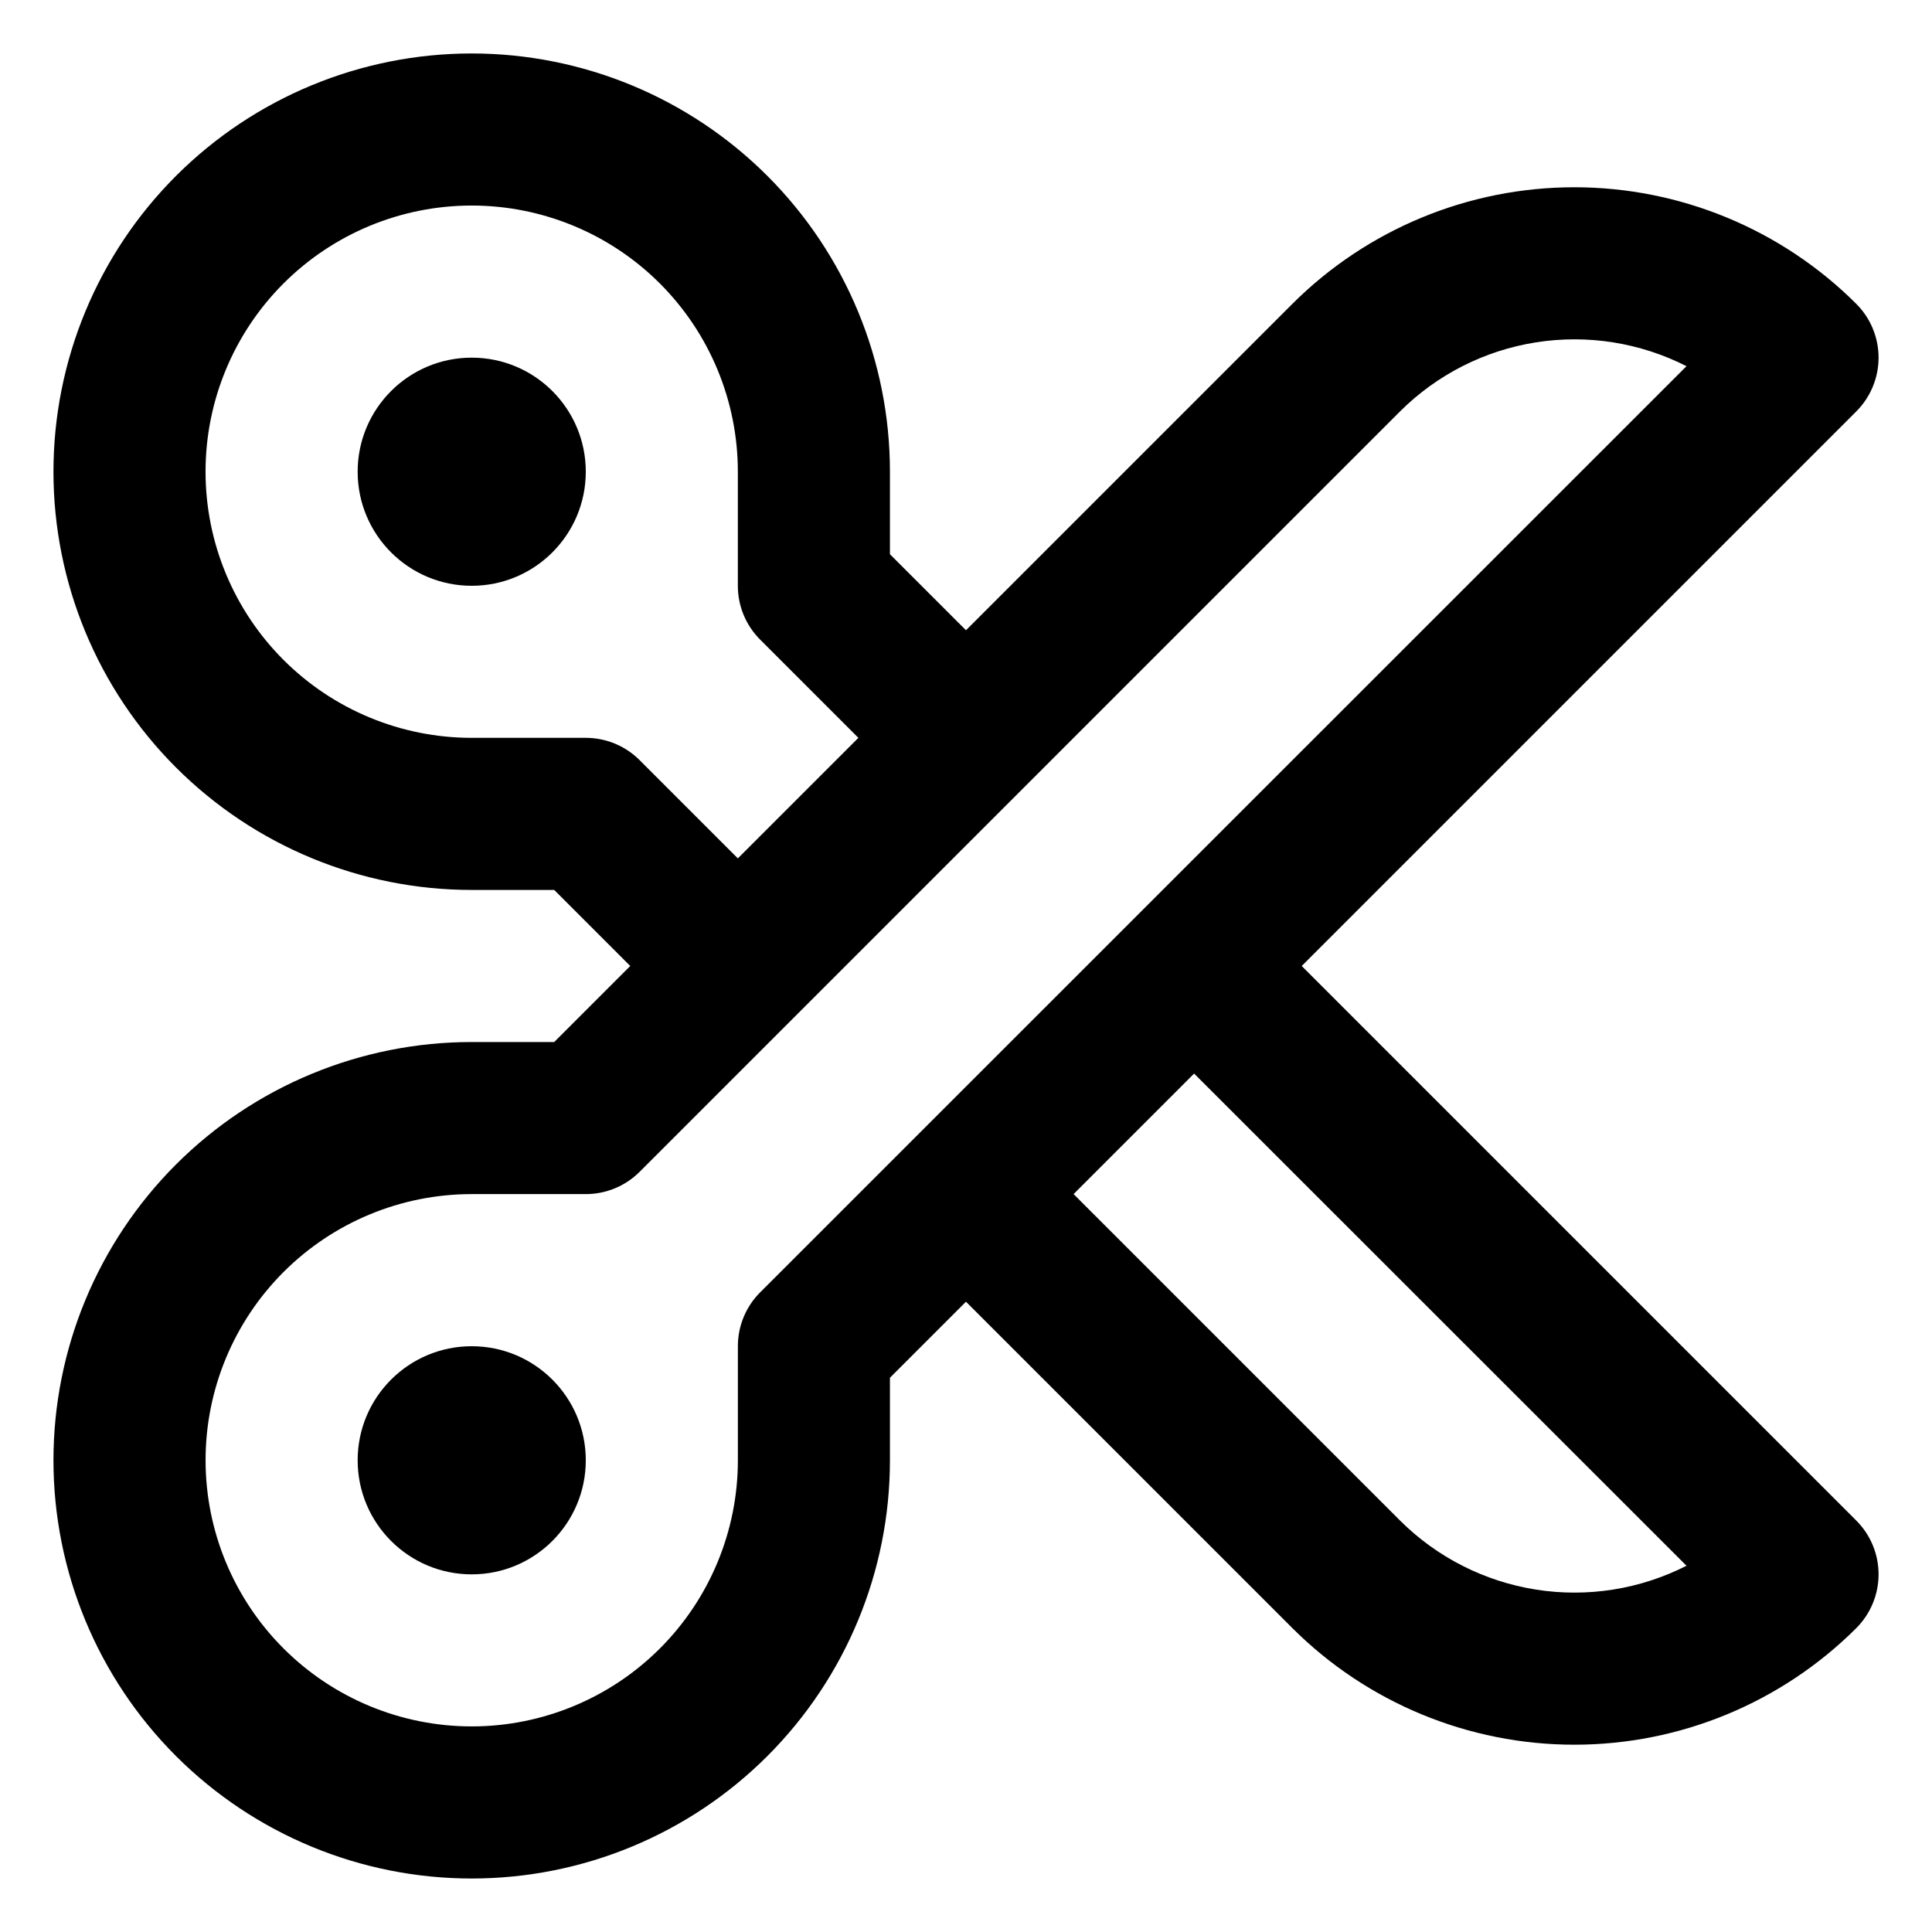
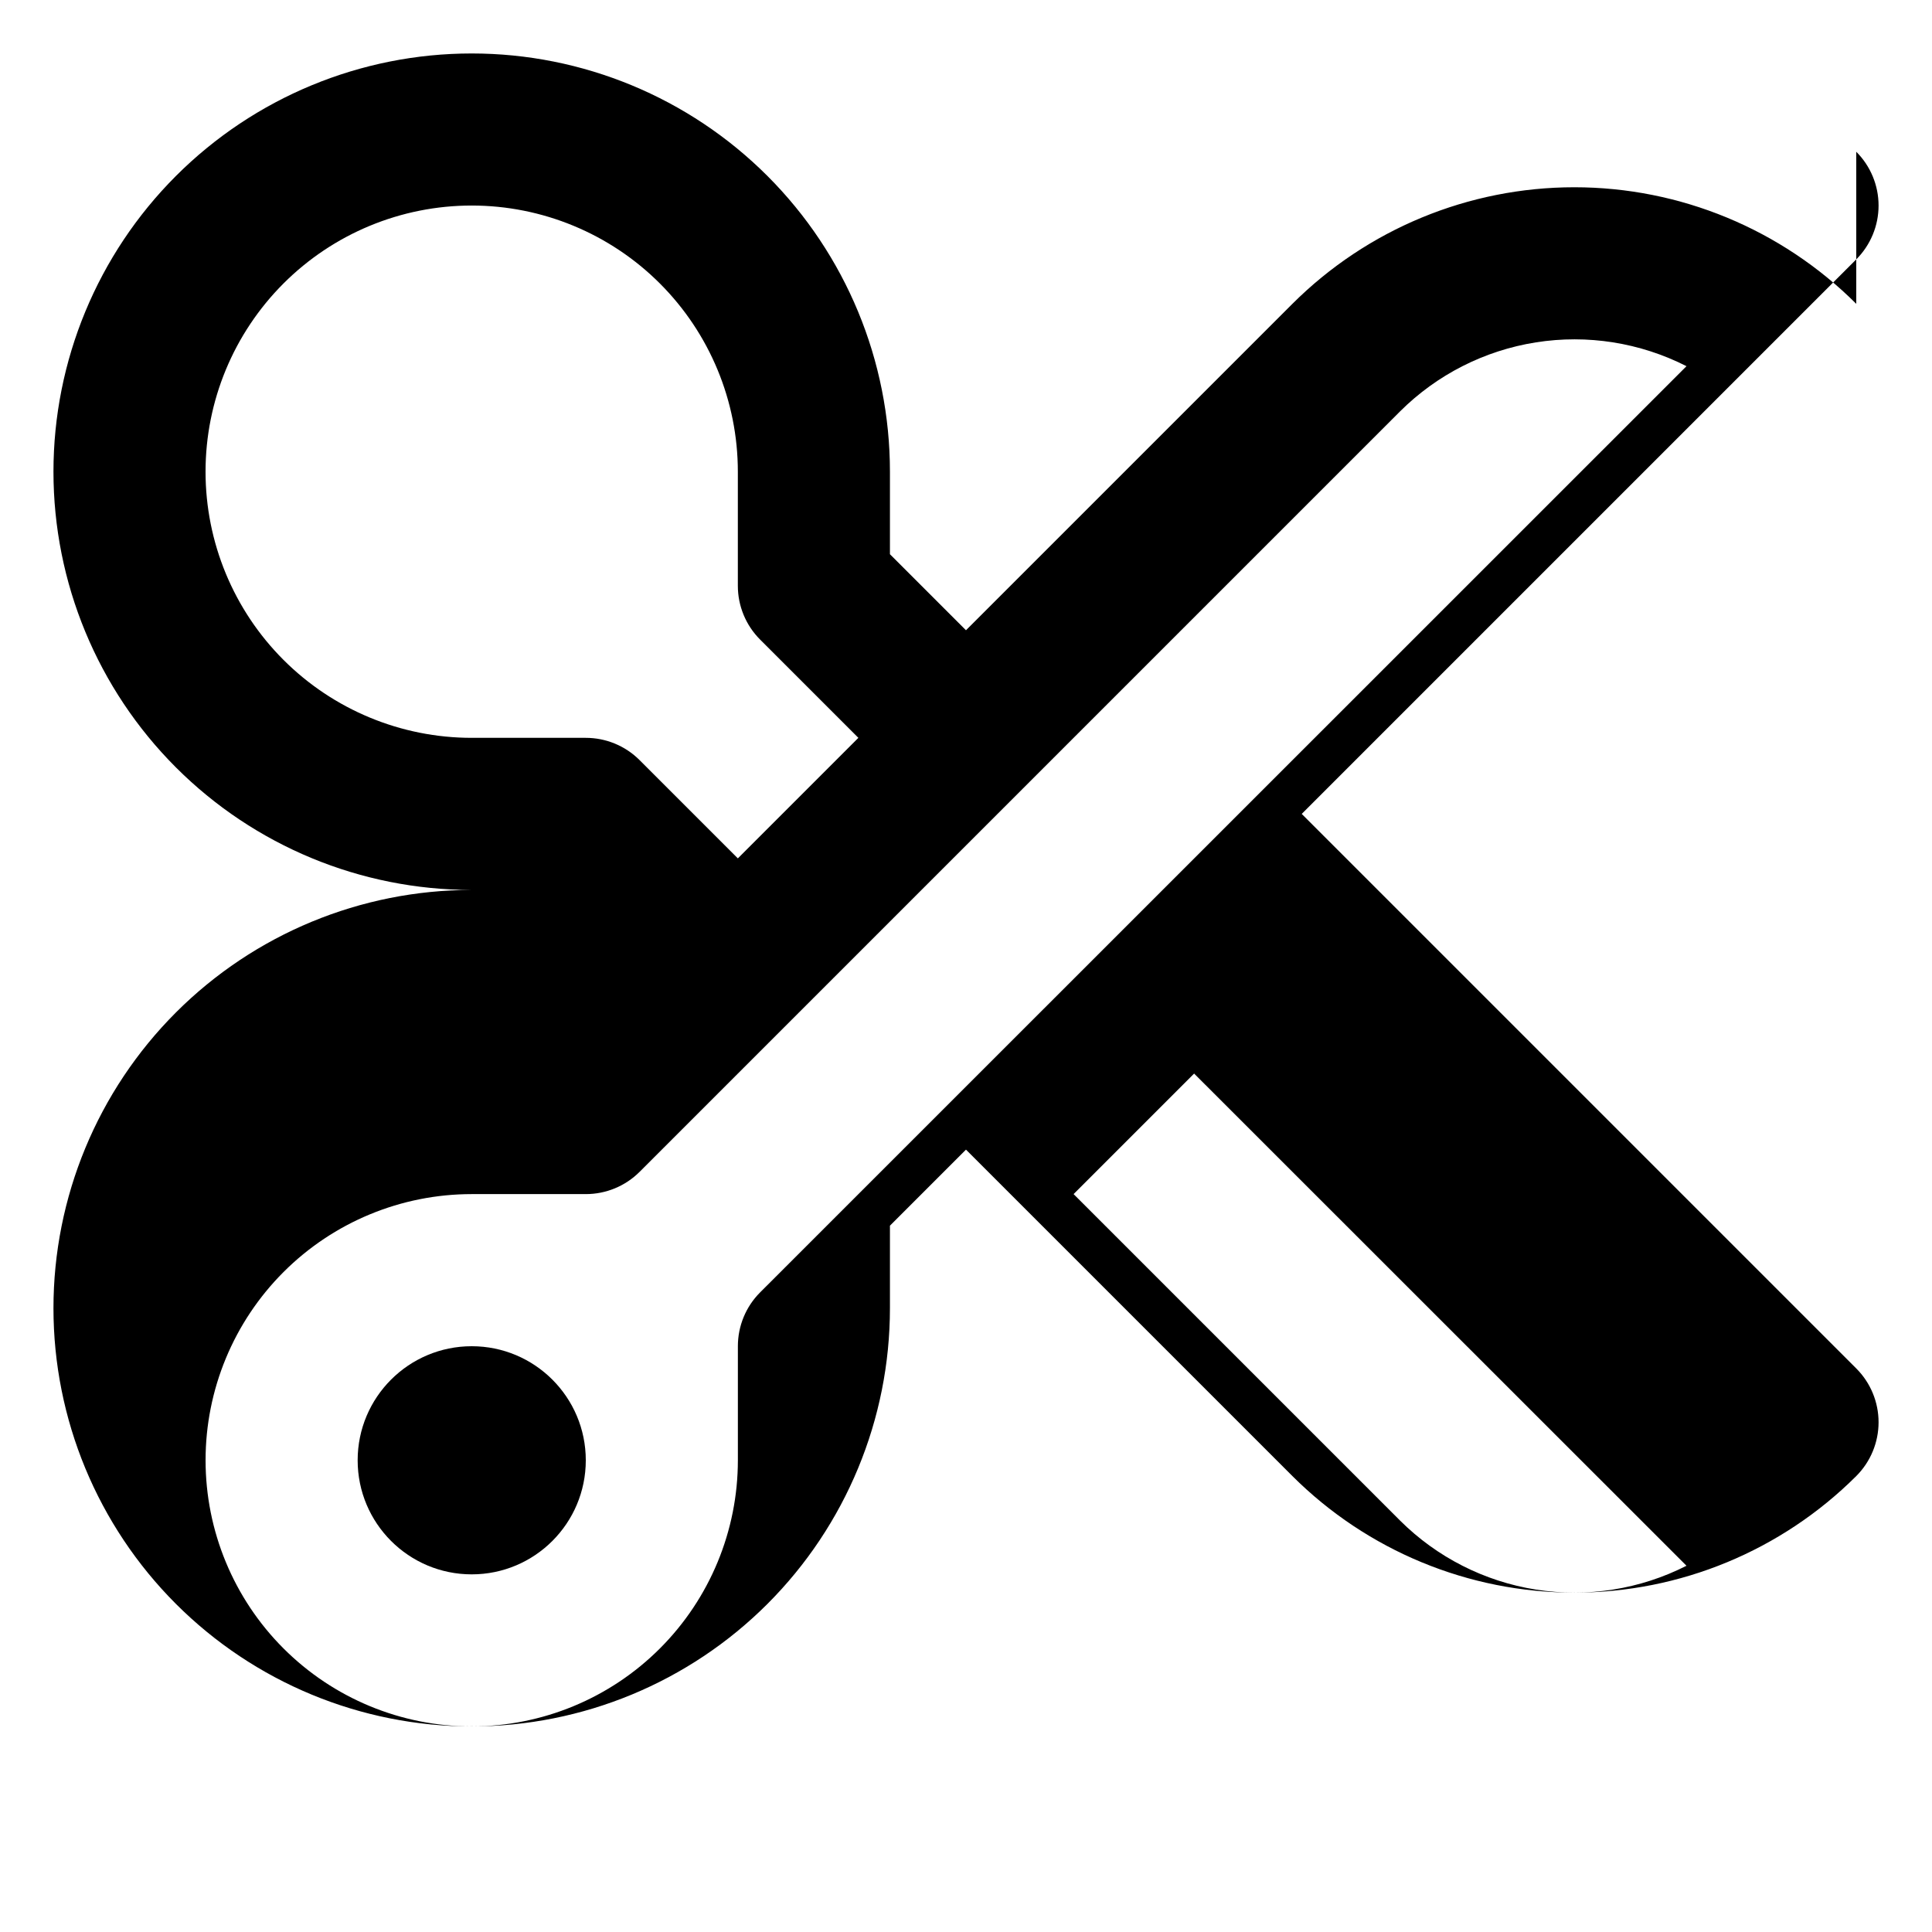
<svg xmlns="http://www.w3.org/2000/svg" fill="#000000" width="800px" height="800px" version="1.1" viewBox="144 144 512 512">
  <g>
-     <path d="m635.93 224.52c-19.836-19.785-46.703-30.895-74.715-30.895s-54.883 11.109-74.715 30.895l-86.504 86.504-20.152-20.152v-21.867c0-29.395-11.68-57.59-32.465-78.375-20.785-20.785-48.98-32.461-78.375-32.461-29.395 0-57.59 11.676-78.375 32.461-20.785 20.785-32.461 48.98-32.461 78.375 0 29.395 11.676 57.59 32.461 78.375 20.785 20.785 48.98 32.465 78.375 32.465h21.867l20.152 20.152-20.152 20.152h-21.867c-29.395 0-57.59 11.676-78.375 32.461-20.785 20.789-32.461 48.98-32.461 78.375 0 29.398 11.676 57.59 32.461 78.375 20.785 20.785 48.98 32.465 78.375 32.465 29.395 0 57.59-11.68 78.375-32.465 20.785-20.785 32.465-48.977 32.465-78.375v-21.863l20.152-20.152 86.504 86.504c19.832 19.781 46.703 30.891 74.715 30.891s54.879-11.109 74.715-30.891c3.781-3.781 5.91-8.91 5.91-14.258 0-5.352-2.129-10.48-5.91-14.258l-146.96-146.96 146.96-146.96c3.781-3.781 5.91-8.91 5.91-14.258 0-5.352-2.129-10.48-5.91-14.258zm-322.44 120.91c-3.785-3.781-8.914-5.898-14.258-5.894h-30.23c-18.707 0-36.648-7.434-49.875-20.66-13.227-13.227-20.656-31.168-20.656-49.875 0-18.707 7.43-36.648 20.656-49.875 13.227-13.227 31.168-20.656 49.875-20.656 18.707 0 36.648 7.43 49.875 20.656 13.227 13.227 20.66 31.168 20.66 49.875v30.23c-0.004 5.344 2.113 10.473 5.894 14.258l26.047 26.047-31.941 31.941zm277.45 213.51c-12.305 6.258-26.27 8.469-39.906 6.316-13.633-2.156-26.238-8.562-36.016-18.305l-86.504-86.504 31.941-31.941zm-245.5-72.445c-3.781 3.781-5.898 8.91-5.894 14.258v30.23-0.004c0 18.707-7.434 36.648-20.66 49.875-13.227 13.227-31.168 20.66-49.875 20.66-18.707 0-36.648-7.434-49.875-20.66-13.227-13.227-20.656-31.168-20.656-49.875s7.43-36.645 20.656-49.875c13.227-13.227 31.168-20.656 49.875-20.656h30.23c5.344 0.004 10.473-2.117 14.258-5.894l201.52-201.52c9.777-9.746 22.383-16.152 36.016-18.305 13.637-2.156 27.602 0.055 39.906 6.312z" />
-     <path d="m299.24 269.01c0 16.695-13.535 30.23-30.23 30.23-16.695 0-30.227-13.535-30.227-30.23 0-16.695 13.531-30.227 30.227-30.227 16.695 0 30.23 13.531 30.23 30.227" />
+     <path d="m635.93 224.52c-19.836-19.785-46.703-30.895-74.715-30.895s-54.883 11.109-74.715 30.895l-86.504 86.504-20.152-20.152v-21.867c0-29.395-11.68-57.59-32.465-78.375-20.785-20.785-48.98-32.461-78.375-32.461-29.395 0-57.59 11.676-78.375 32.461-20.785 20.785-32.461 48.98-32.461 78.375 0 29.395 11.676 57.59 32.461 78.375 20.785 20.785 48.98 32.465 78.375 32.465h21.867h-21.867c-29.395 0-57.59 11.676-78.375 32.461-20.785 20.789-32.461 48.98-32.461 78.375 0 29.398 11.676 57.59 32.461 78.375 20.785 20.785 48.98 32.465 78.375 32.465 29.395 0 57.59-11.68 78.375-32.465 20.785-20.785 32.465-48.977 32.465-78.375v-21.863l20.152-20.152 86.504 86.504c19.832 19.781 46.703 30.891 74.715 30.891s54.879-11.109 74.715-30.891c3.781-3.781 5.91-8.91 5.91-14.258 0-5.352-2.129-10.48-5.91-14.258l-146.96-146.96 146.96-146.96c3.781-3.781 5.91-8.91 5.91-14.258 0-5.352-2.129-10.48-5.91-14.258zm-322.44 120.91c-3.785-3.781-8.914-5.898-14.258-5.894h-30.23c-18.707 0-36.648-7.434-49.875-20.66-13.227-13.227-20.656-31.168-20.656-49.875 0-18.707 7.43-36.648 20.656-49.875 13.227-13.227 31.168-20.656 49.875-20.656 18.707 0 36.648 7.43 49.875 20.656 13.227 13.227 20.66 31.168 20.66 49.875v30.23c-0.004 5.344 2.113 10.473 5.894 14.258l26.047 26.047-31.941 31.941zm277.45 213.51c-12.305 6.258-26.27 8.469-39.906 6.316-13.633-2.156-26.238-8.562-36.016-18.305l-86.504-86.504 31.941-31.941zm-245.5-72.445c-3.781 3.781-5.898 8.91-5.894 14.258v30.23-0.004c0 18.707-7.434 36.648-20.66 49.875-13.227 13.227-31.168 20.66-49.875 20.66-18.707 0-36.648-7.434-49.875-20.66-13.227-13.227-20.656-31.168-20.656-49.875s7.43-36.645 20.656-49.875c13.227-13.227 31.168-20.656 49.875-20.656h30.23c5.344 0.004 10.473-2.117 14.258-5.894l201.52-201.52c9.777-9.746 22.383-16.152 36.016-18.305 13.637-2.156 27.602 0.055 39.906 6.312z" />
    <path d="m299.24 530.99c0 16.695-13.535 30.23-30.23 30.23-16.695 0-30.227-13.535-30.227-30.23 0-16.695 13.531-30.227 30.227-30.227 16.695 0 30.23 13.531 30.23 30.227" />
  </g>
</svg>